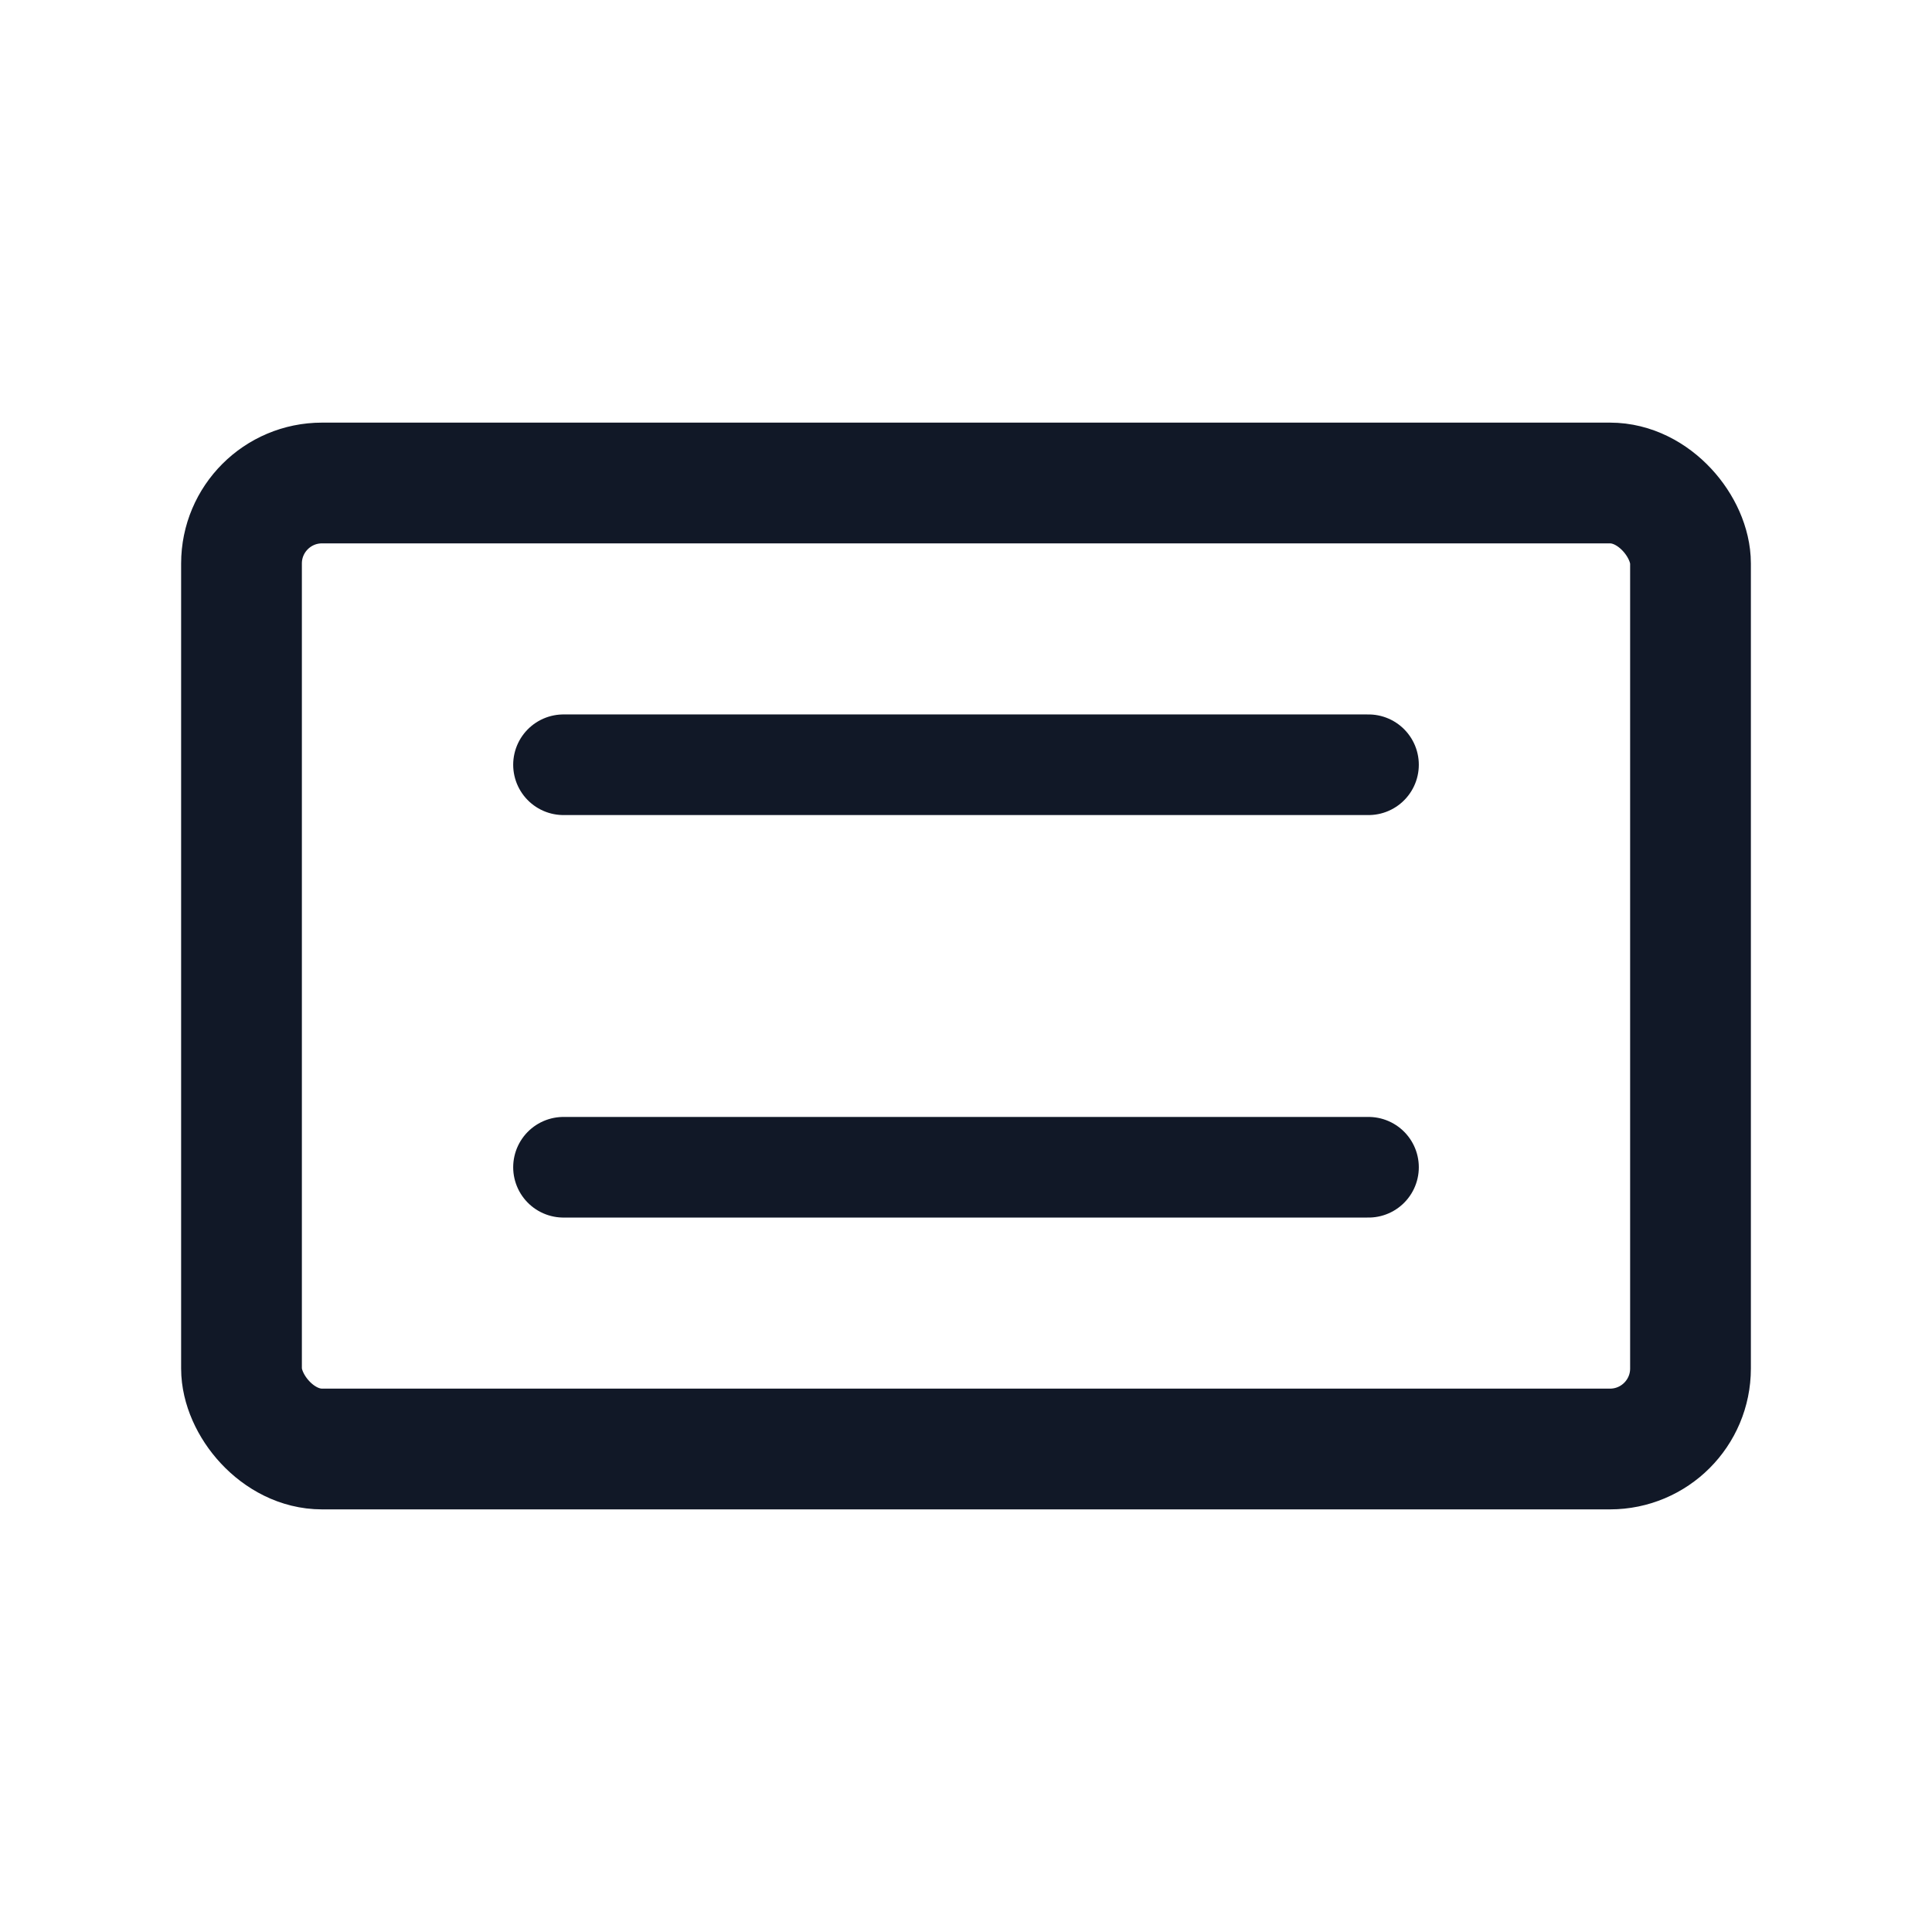
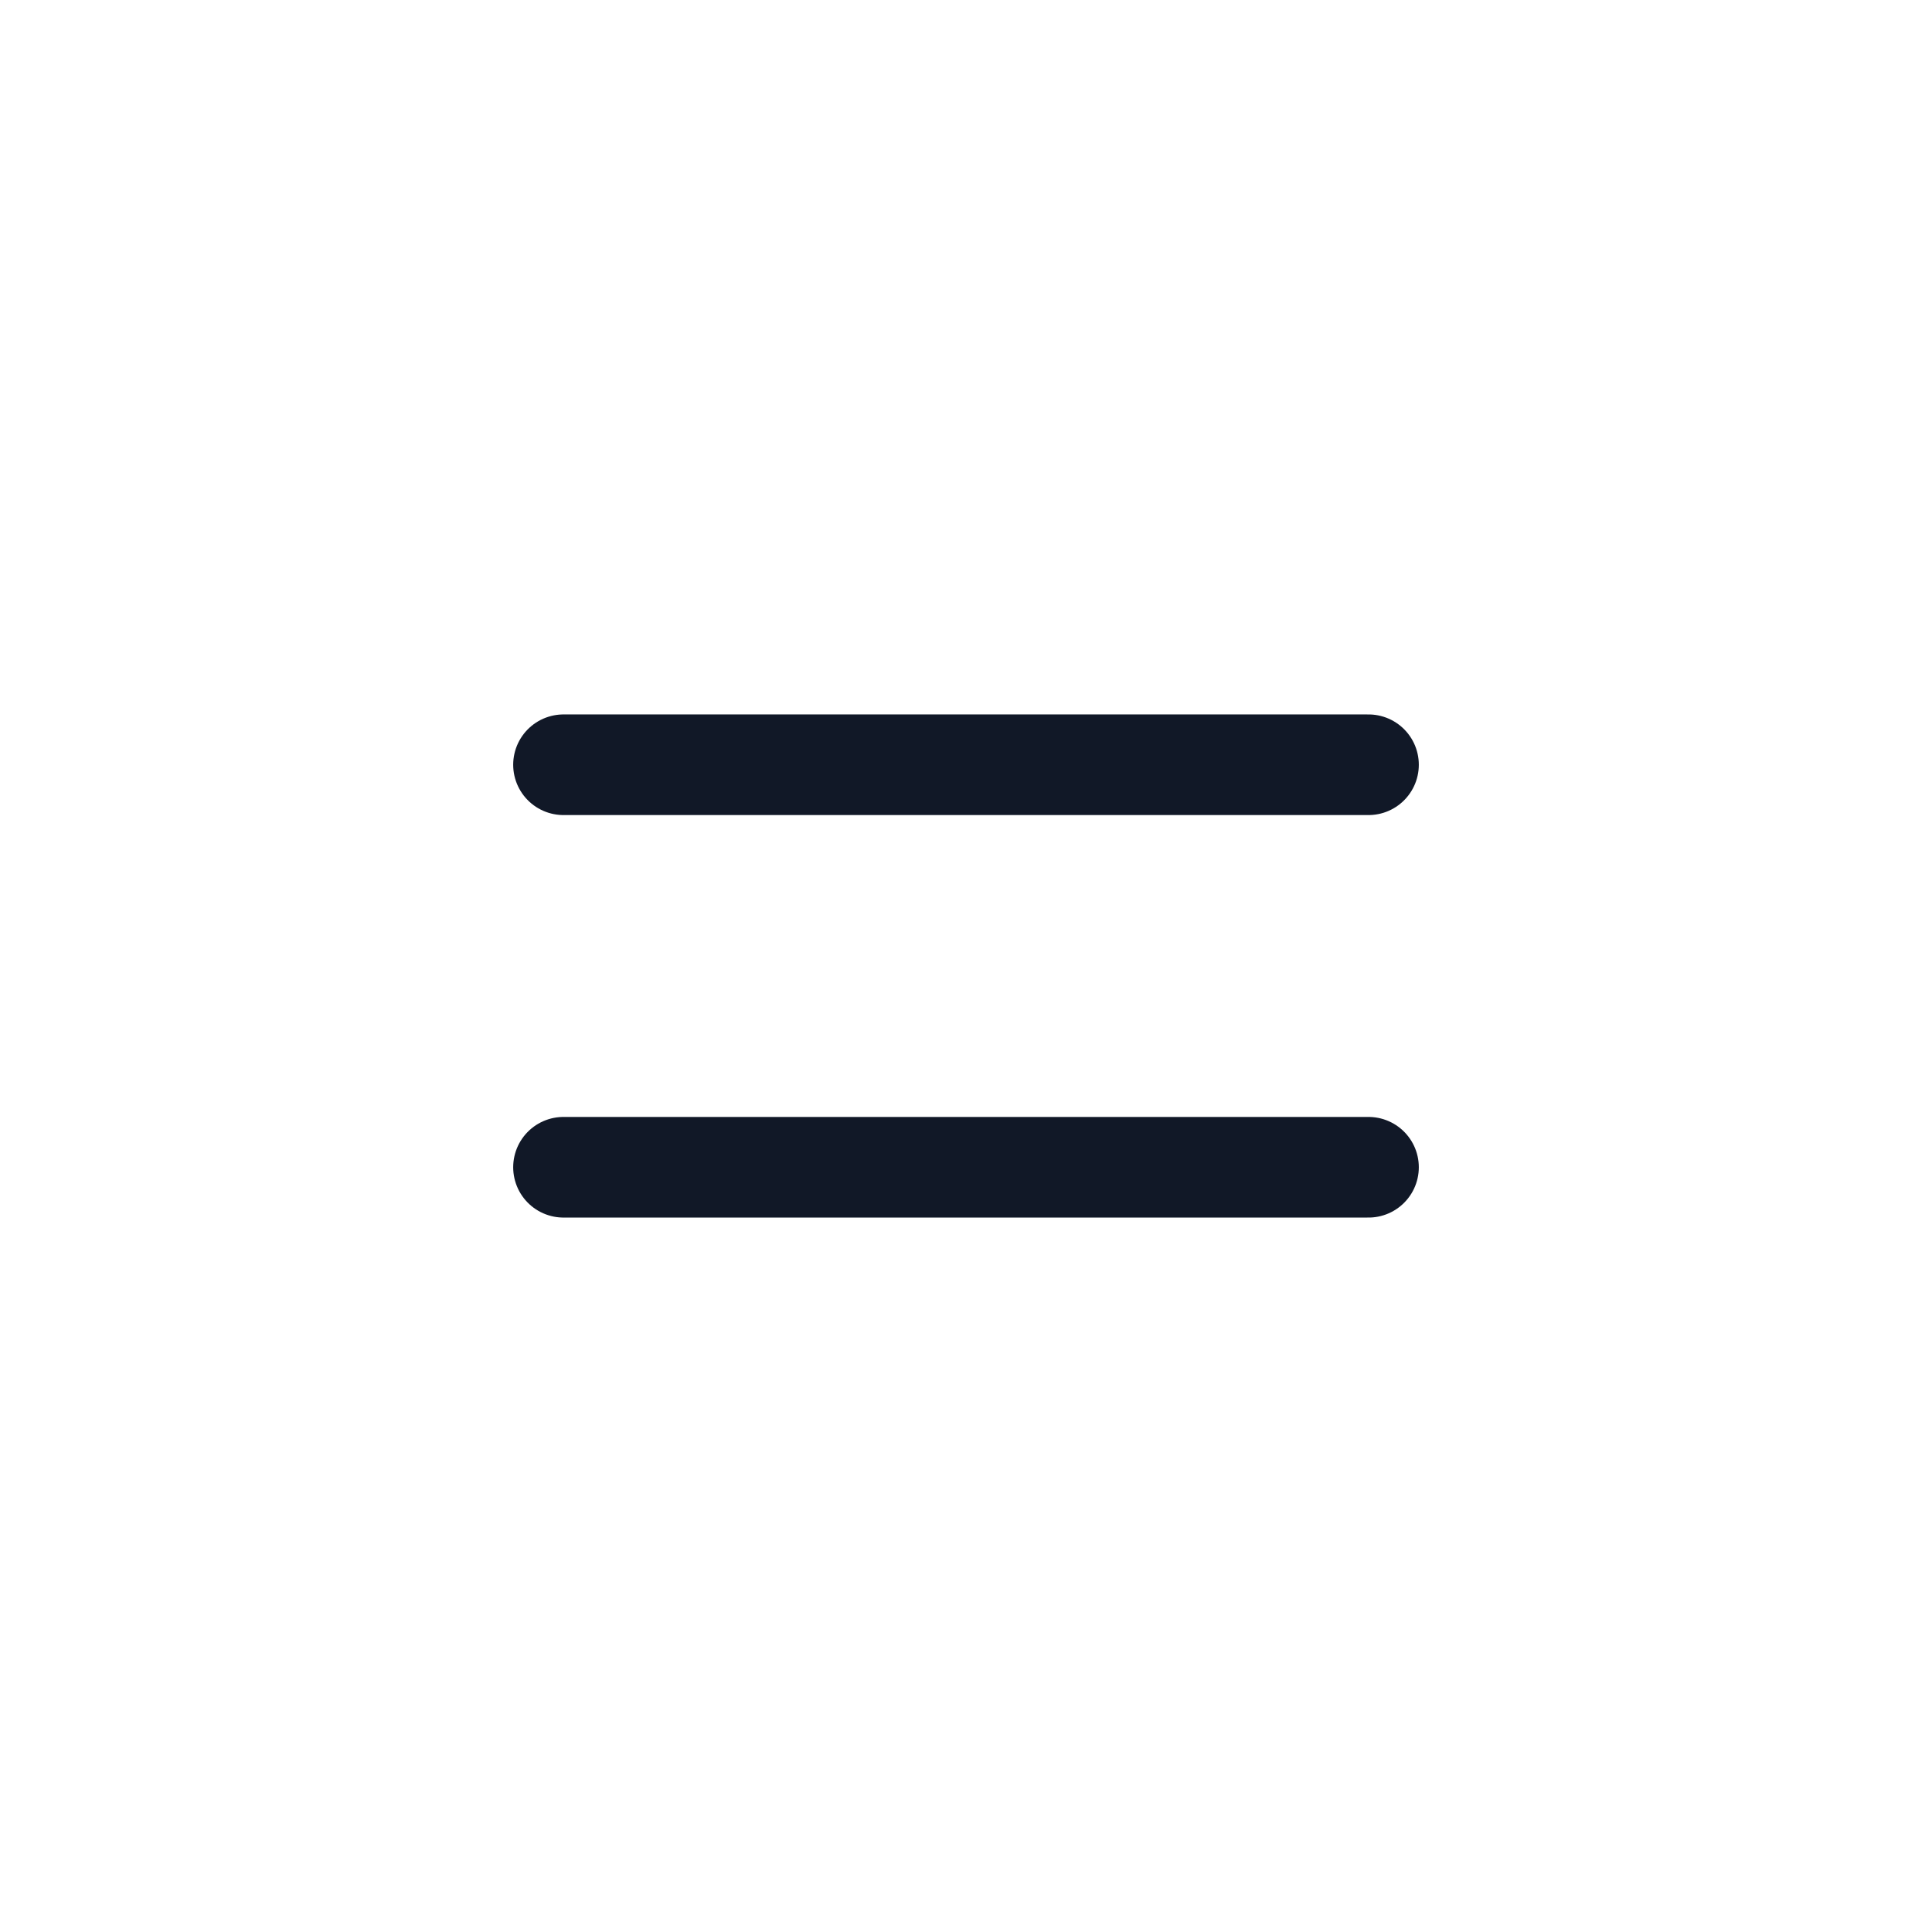
<svg xmlns="http://www.w3.org/2000/svg" width="48" height="48" viewBox="0 0 48 48" fill="none">
-   <rect x="6" y="12" width="36" height="24" rx="2" stroke="#111827" stroke-width="3" fill="none" />
  <line x1="14" y1="19" x2="34" y2="19" stroke="#111827" stroke-width="2.5" stroke-linecap="round" />
  <line x1="14" y1="29" x2="34" y2="29" stroke="#111827" stroke-width="2.5" stroke-linecap="round" />
</svg>